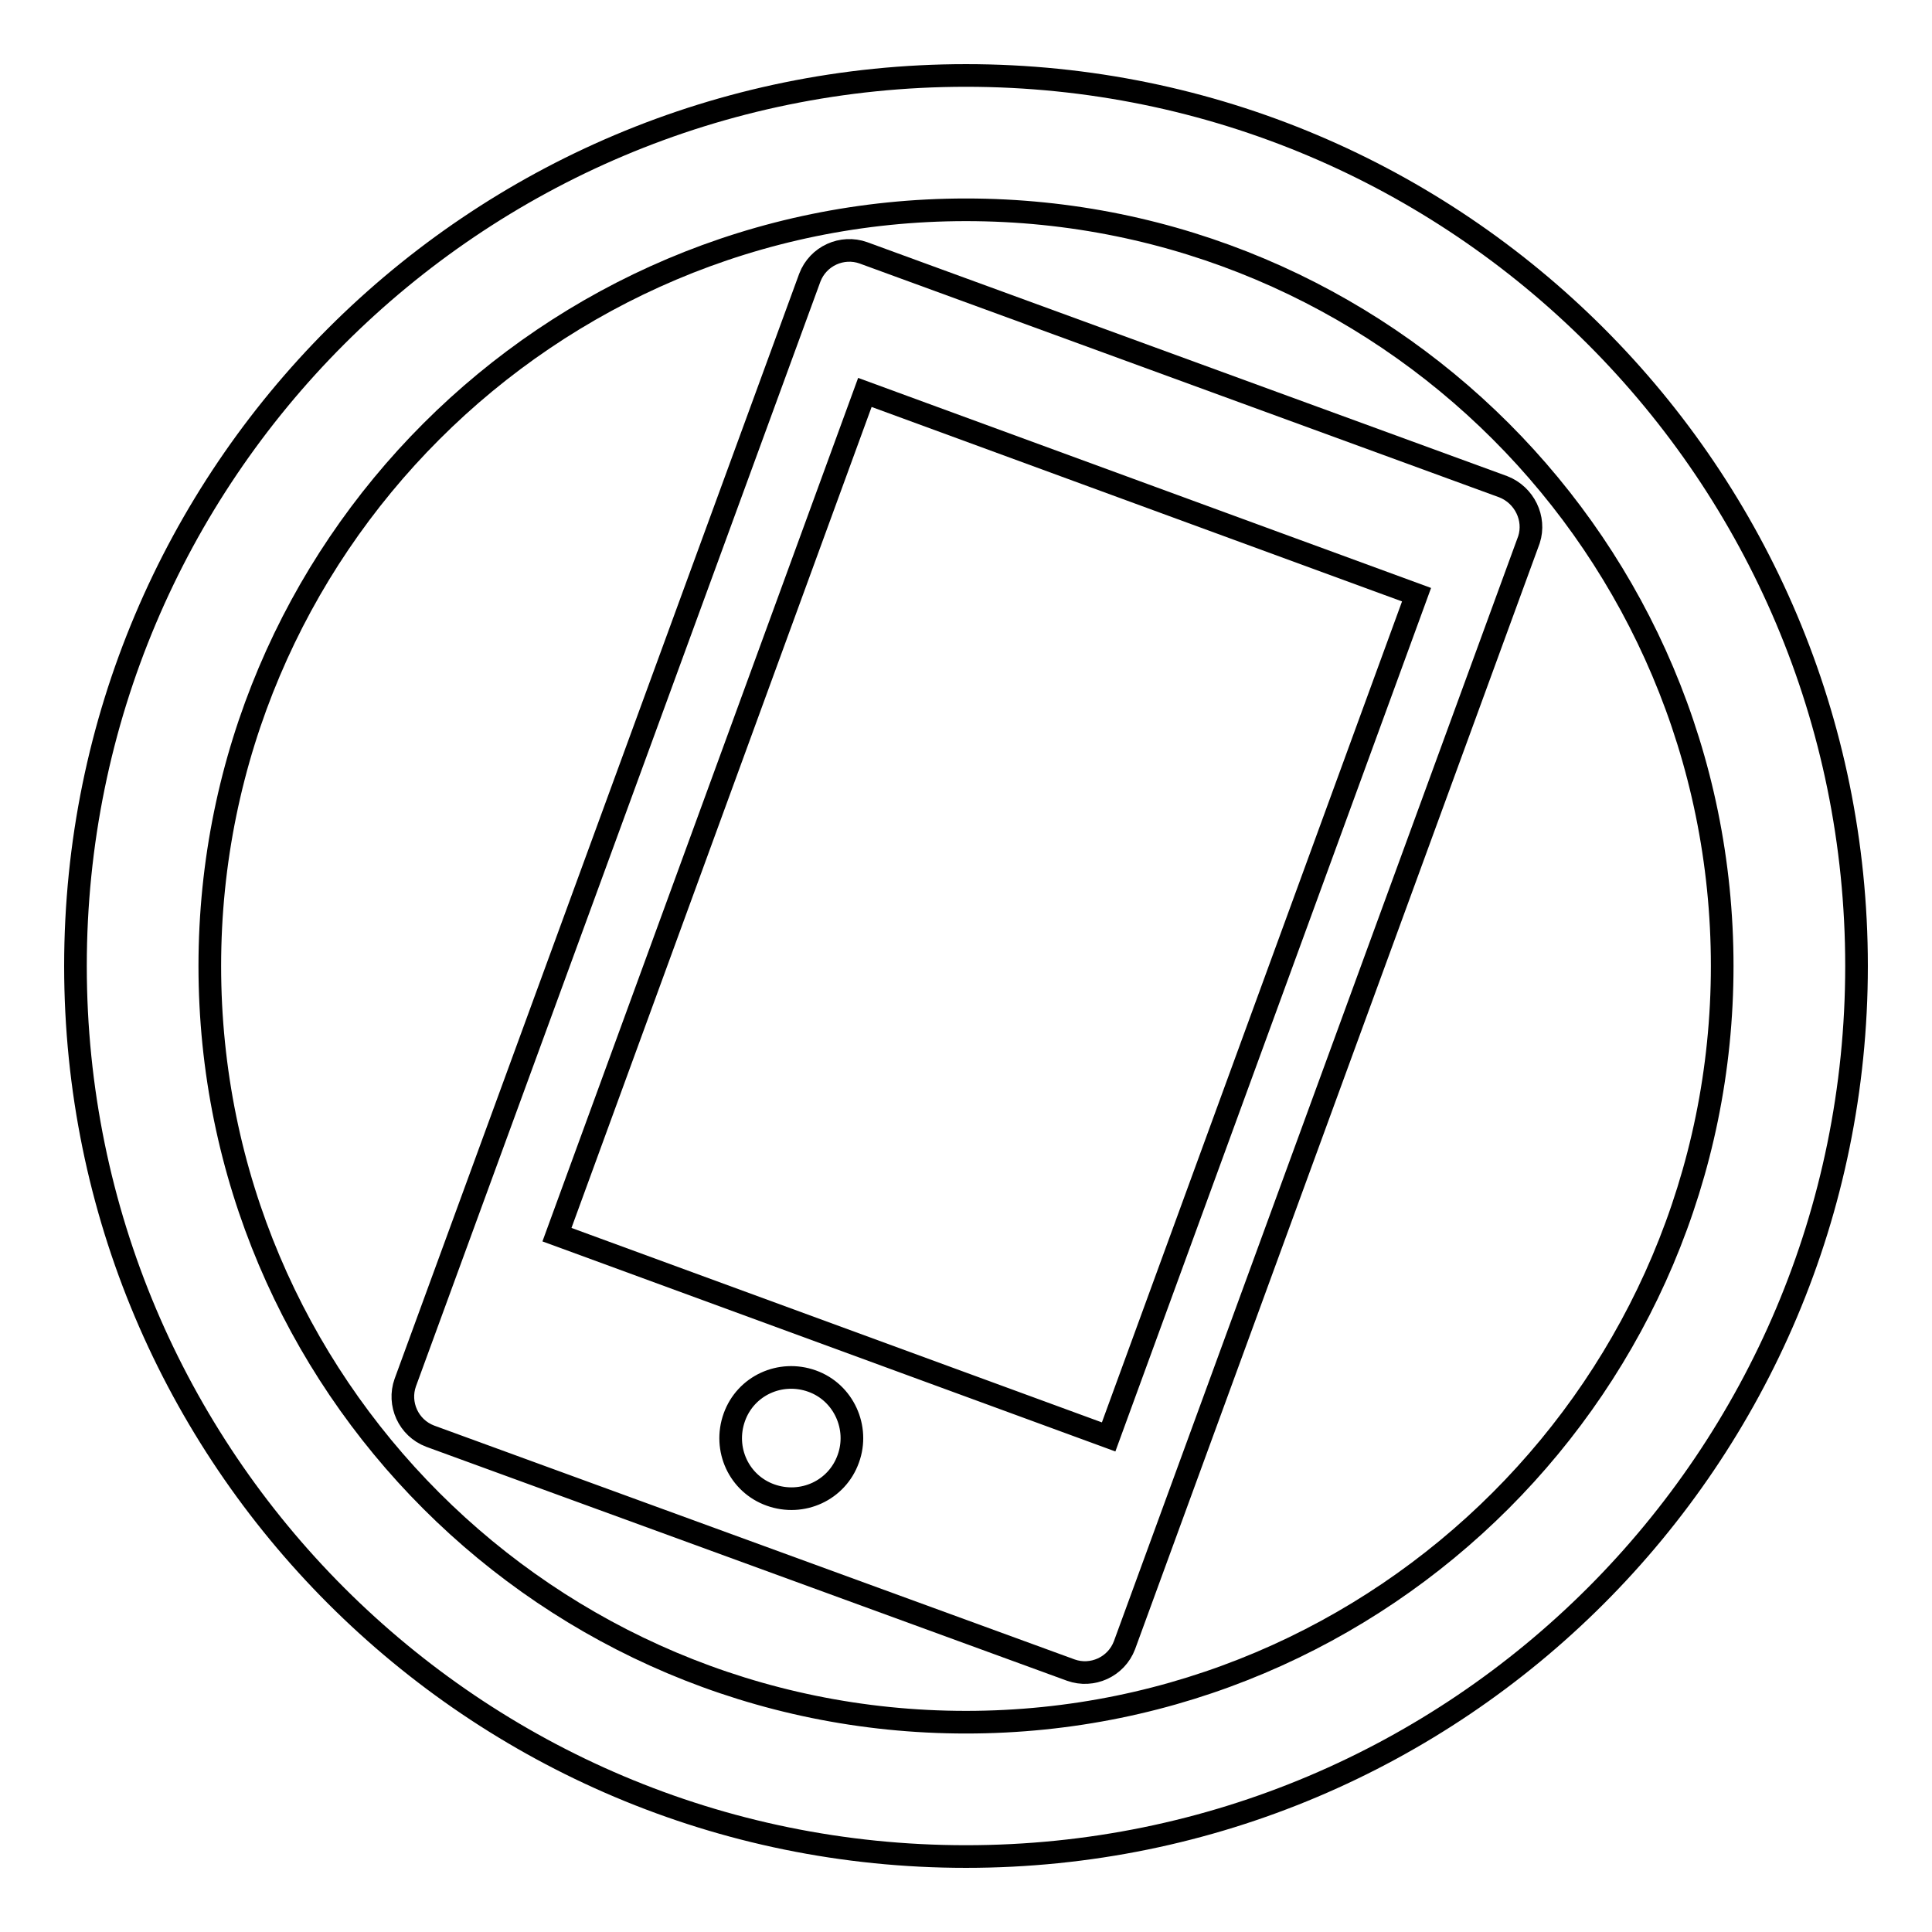
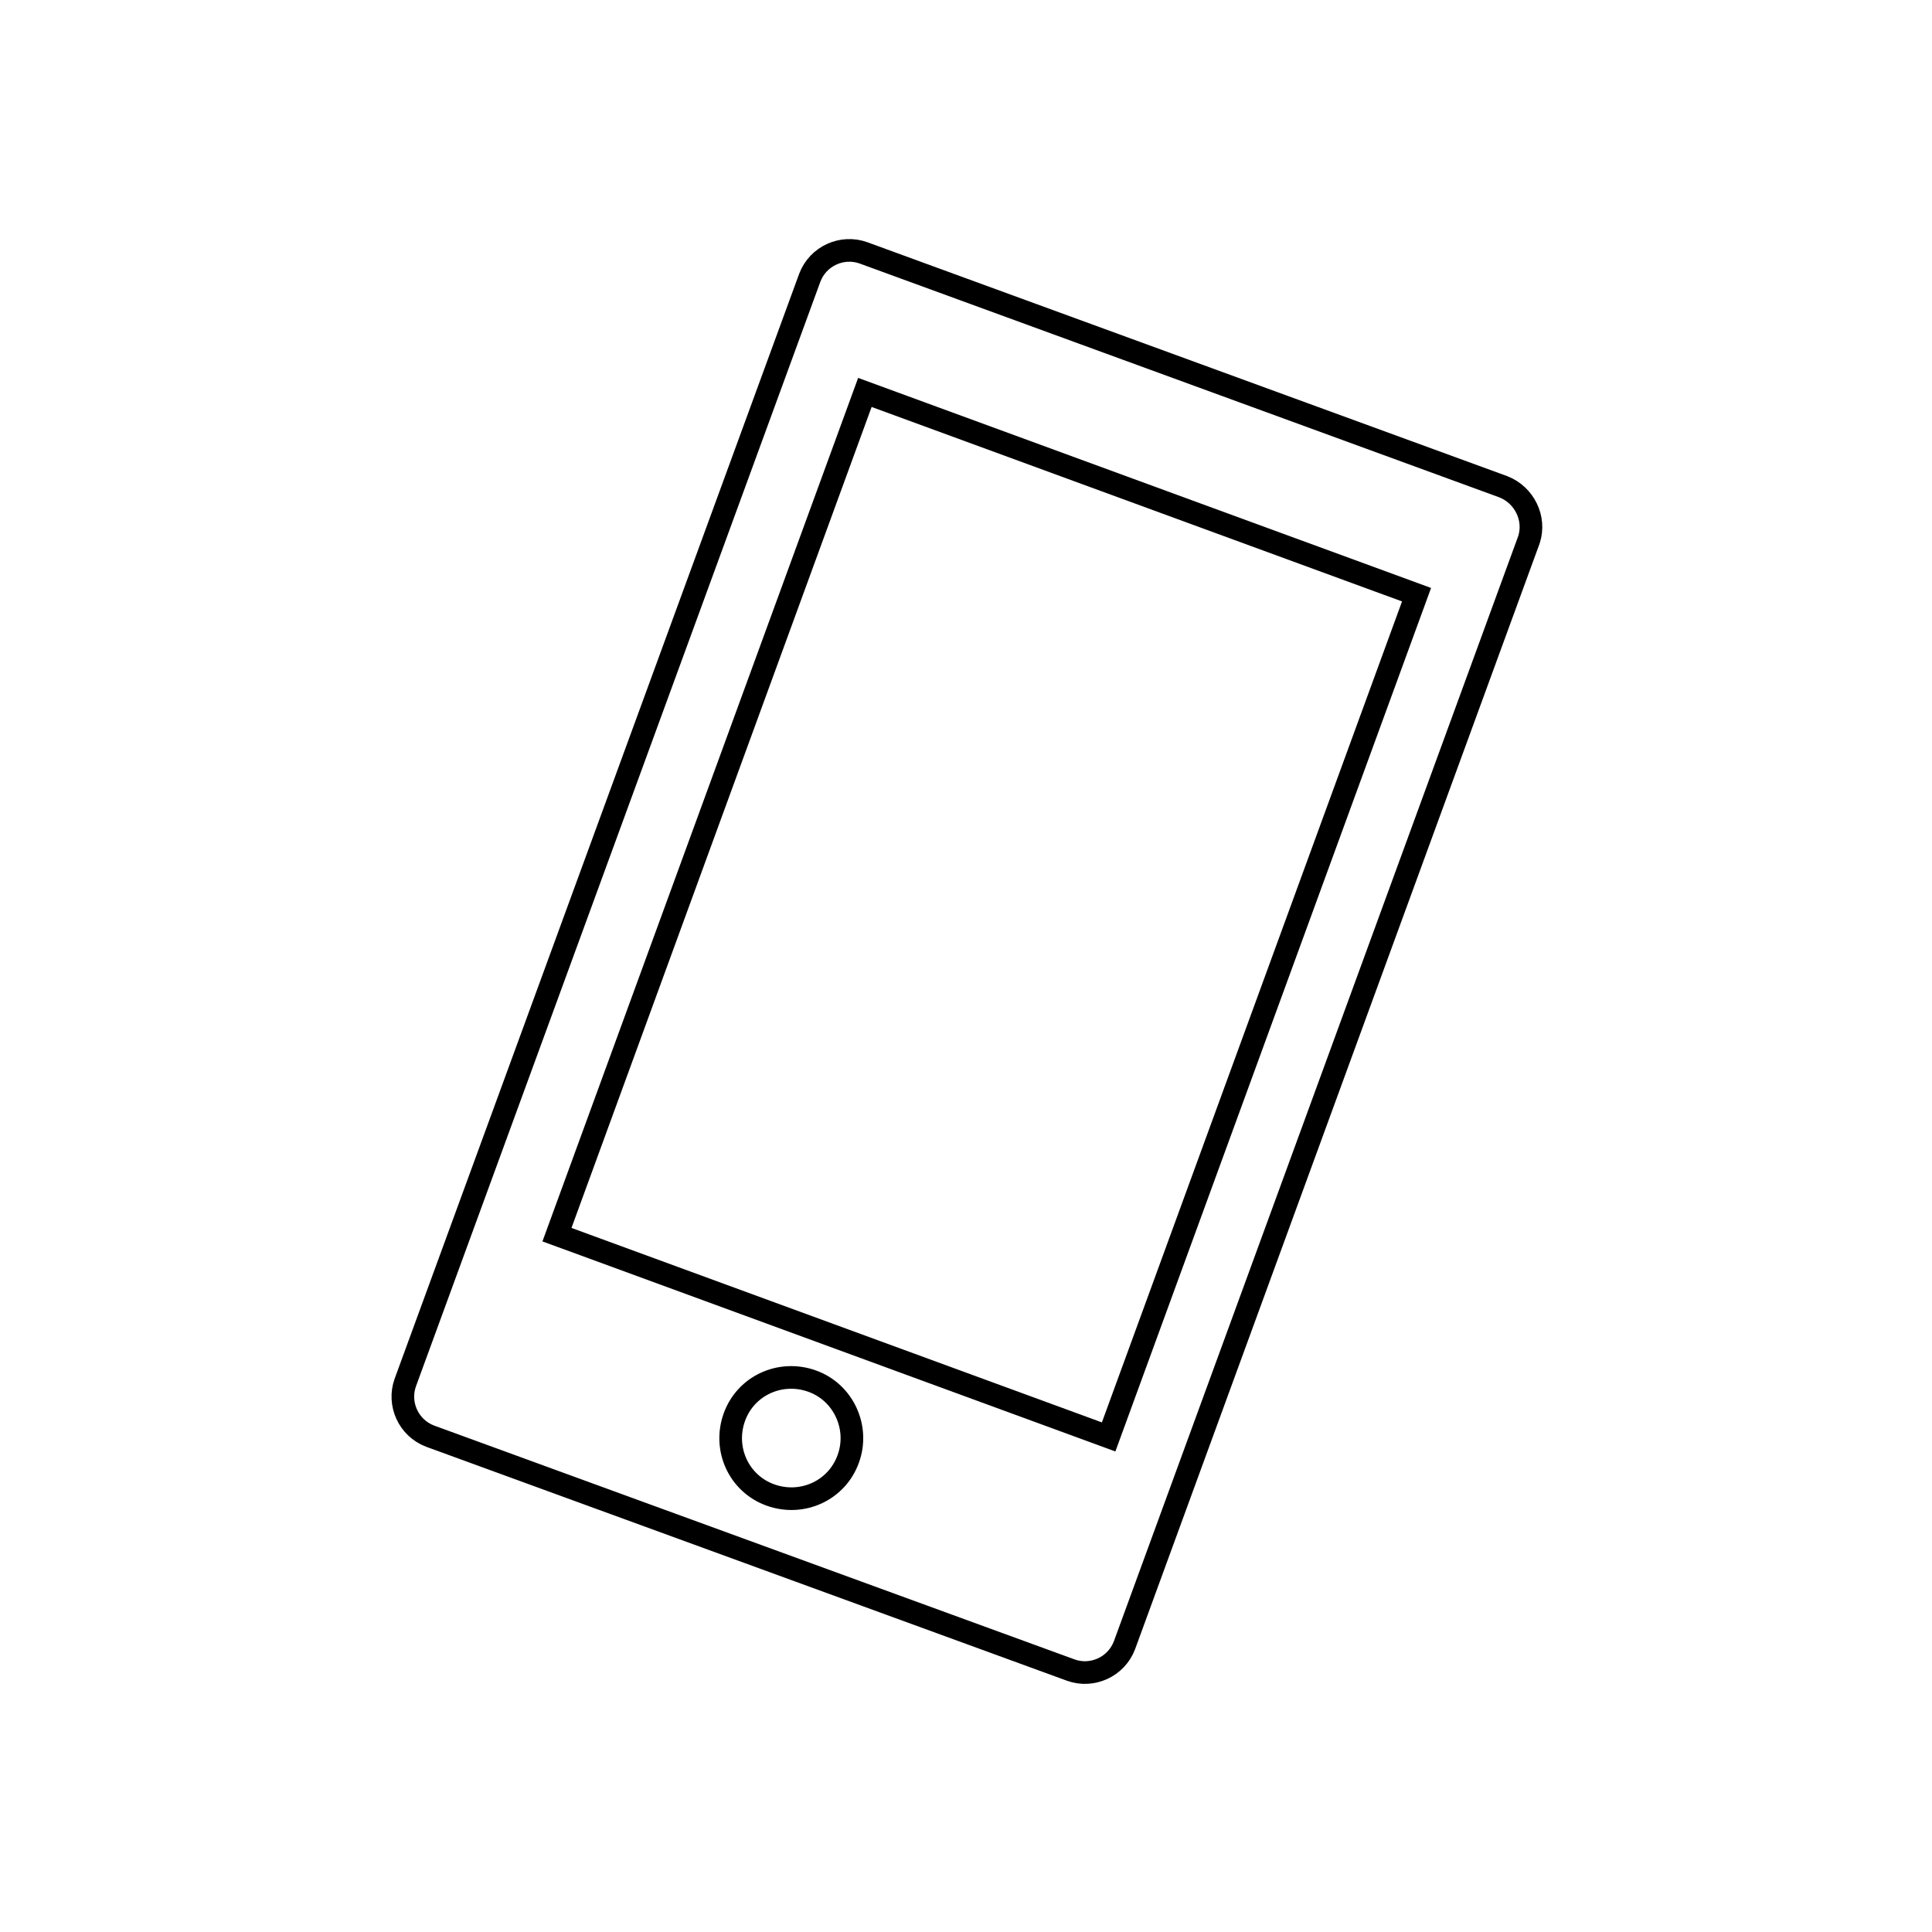
<svg xmlns="http://www.w3.org/2000/svg" version="1.1" x="0px" y="0px" viewBox="0 0 256 256" enable-background="new 0 0 256 256" xml:space="preserve">
  <g>
    <g>
-       <path stroke-width="3" fill-opacity="0" stroke="#000000" d="M128,10C62.8,10,10,62.8,10,128c0,65.2,52.8,118,118,118c65.2,0,118-52.8,118-118C246,62.8,193.2,10,128,10z M128,228.2c-55.3,0-100.2-44.8-100.2-100.2C27.8,72.7,72.7,27.8,128,27.8c55.3,0,100.2,44.8,100.2,100.2C228.2,183.3,183.3,228.2,128,228.2z" />
      <path stroke-width="3" fill-opacity="0" stroke="#000000" d="M199.2,64.5l-84.8-31c-2.8-1-6,0.4-7.1,3.3L53.7,183.2c-1,2.8,0.4,6,3.3,7.1l84.9,31c2.8,1,6-0.4,7.1-3.3l53.6-146.5C203.5,68.7,202,65.6,199.2,64.5z M112.4,193.3c-1.5,4.2-6.1,6.3-10.3,4.8c-4.2-1.5-6.3-6.1-4.8-10.3c1.5-4.2,6.1-6.3,10.3-4.8C111.8,184.5,113.9,189.2,112.4,193.3z M146.9,190.4l-73.1-26.8L114.6,52l73.1,26.8L146.9,190.4z" />
    </g>
  </g>
</svg>